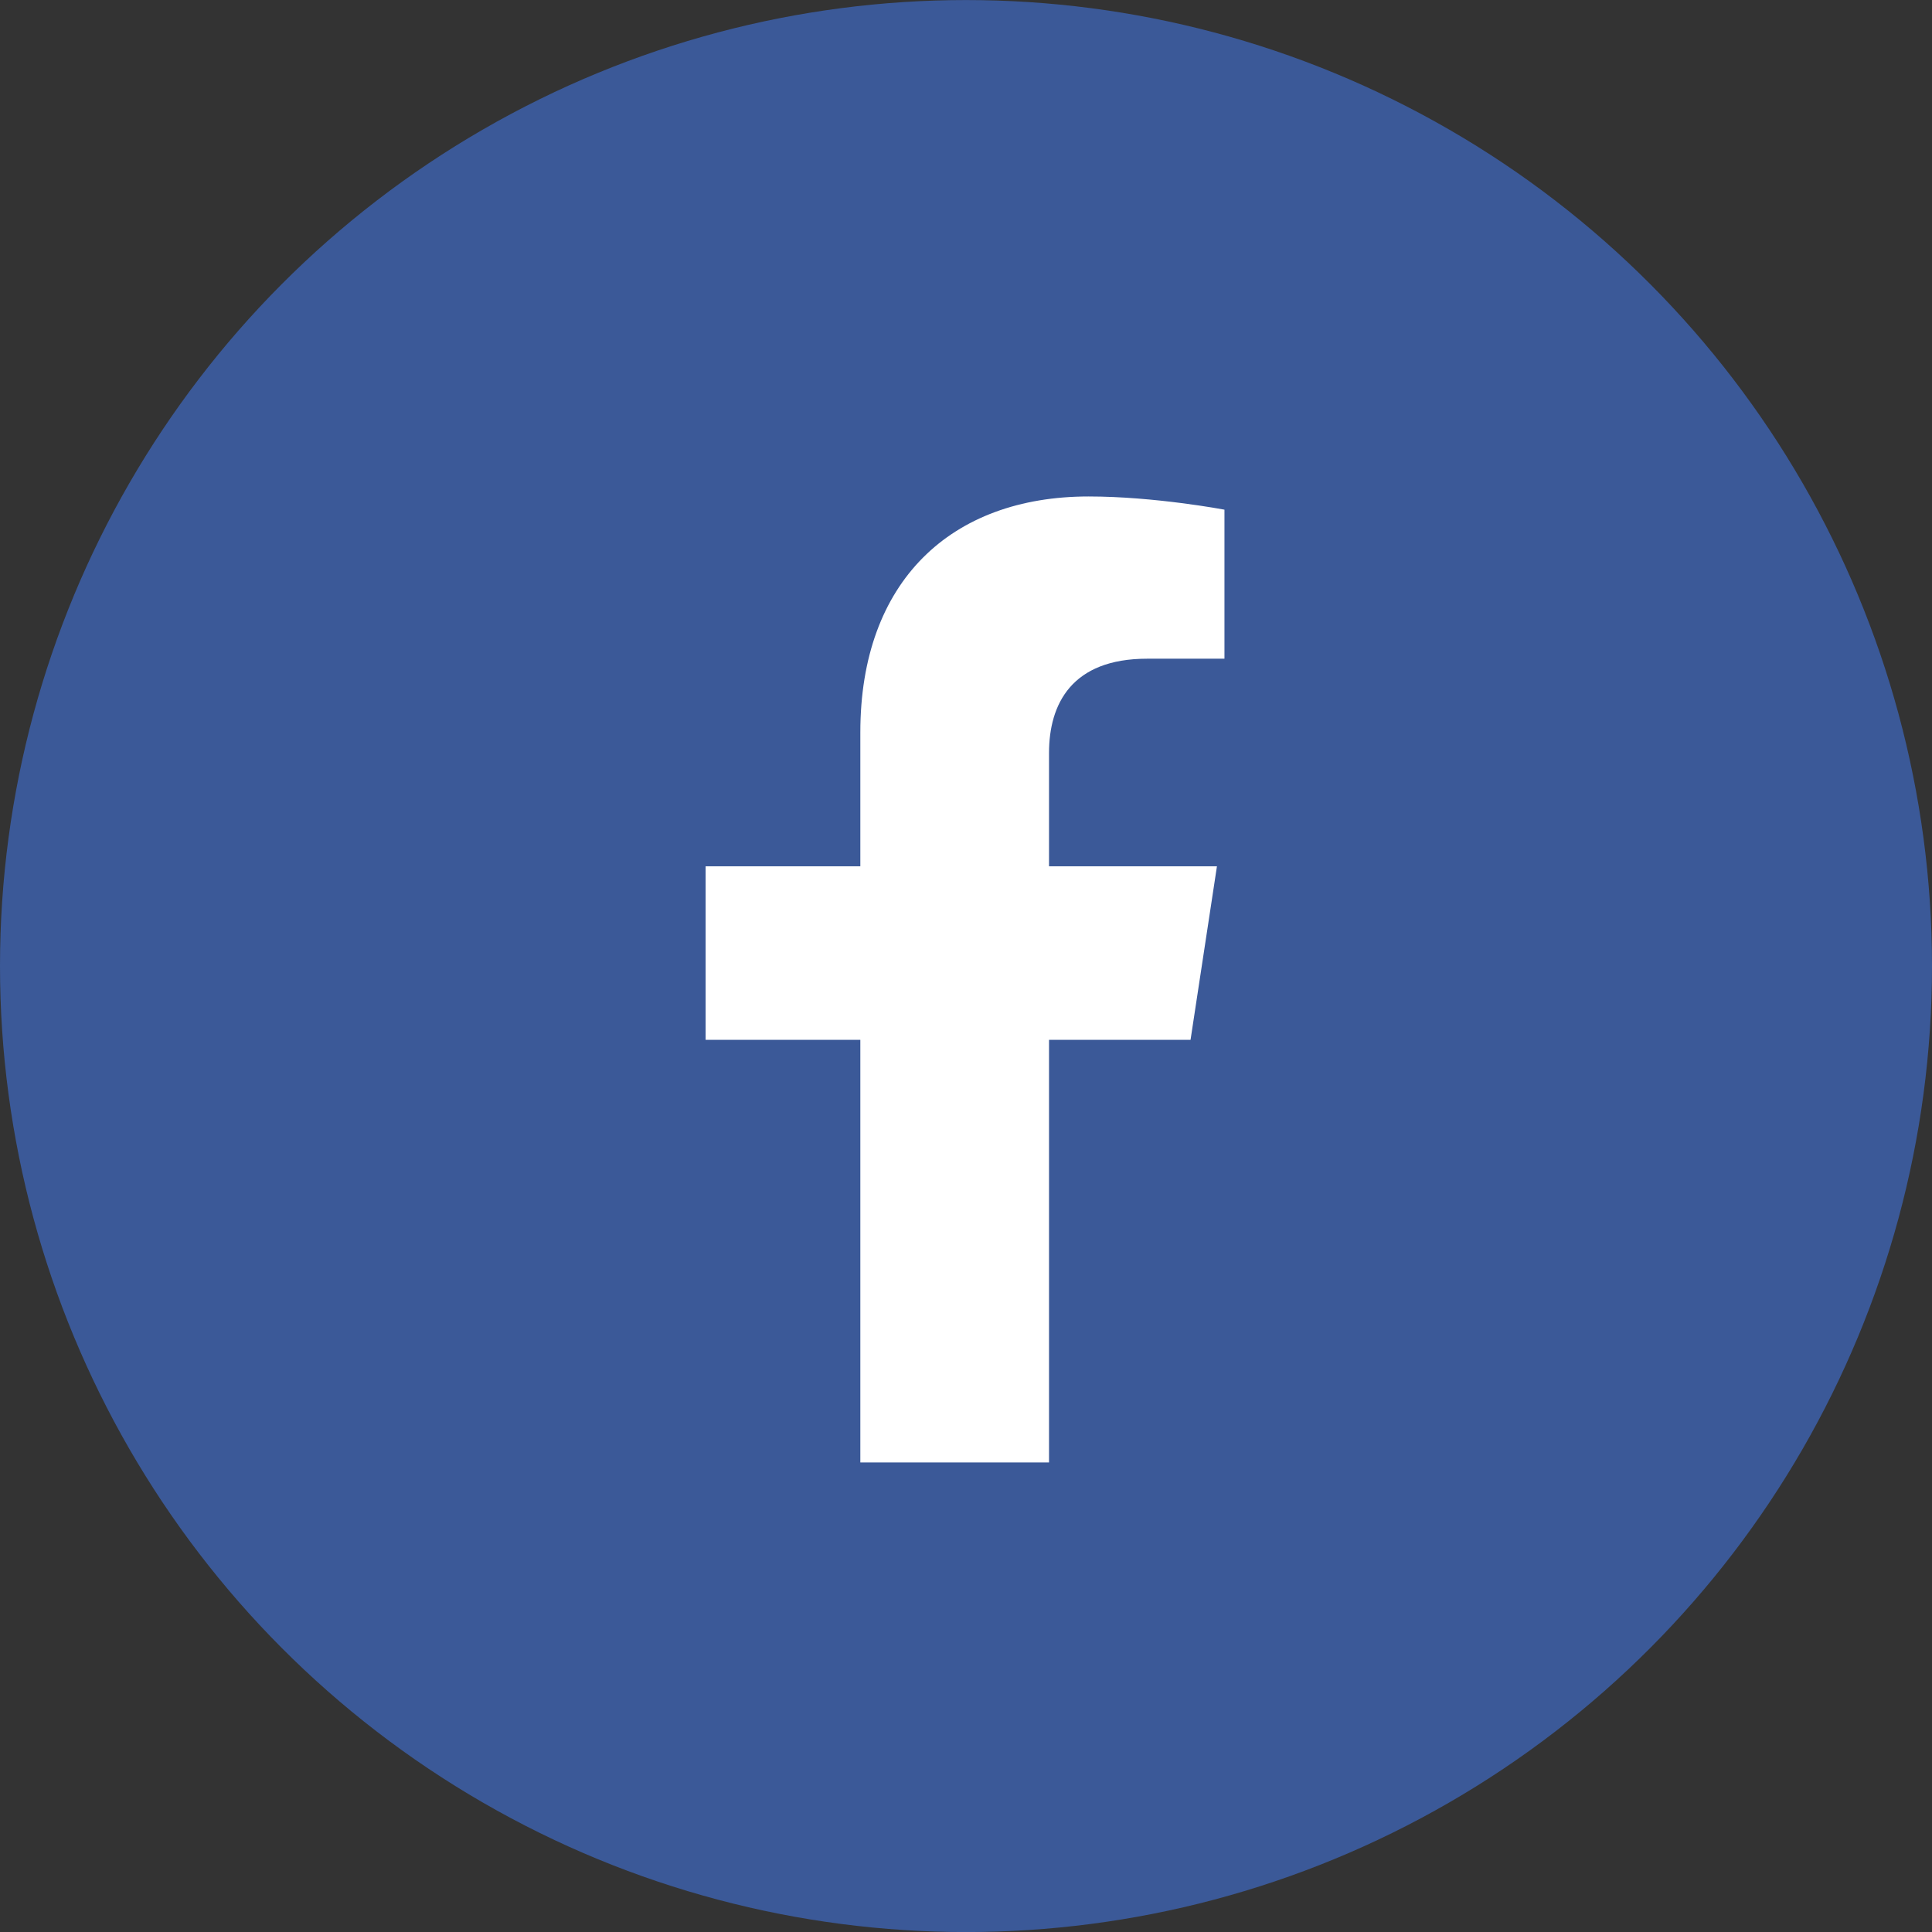
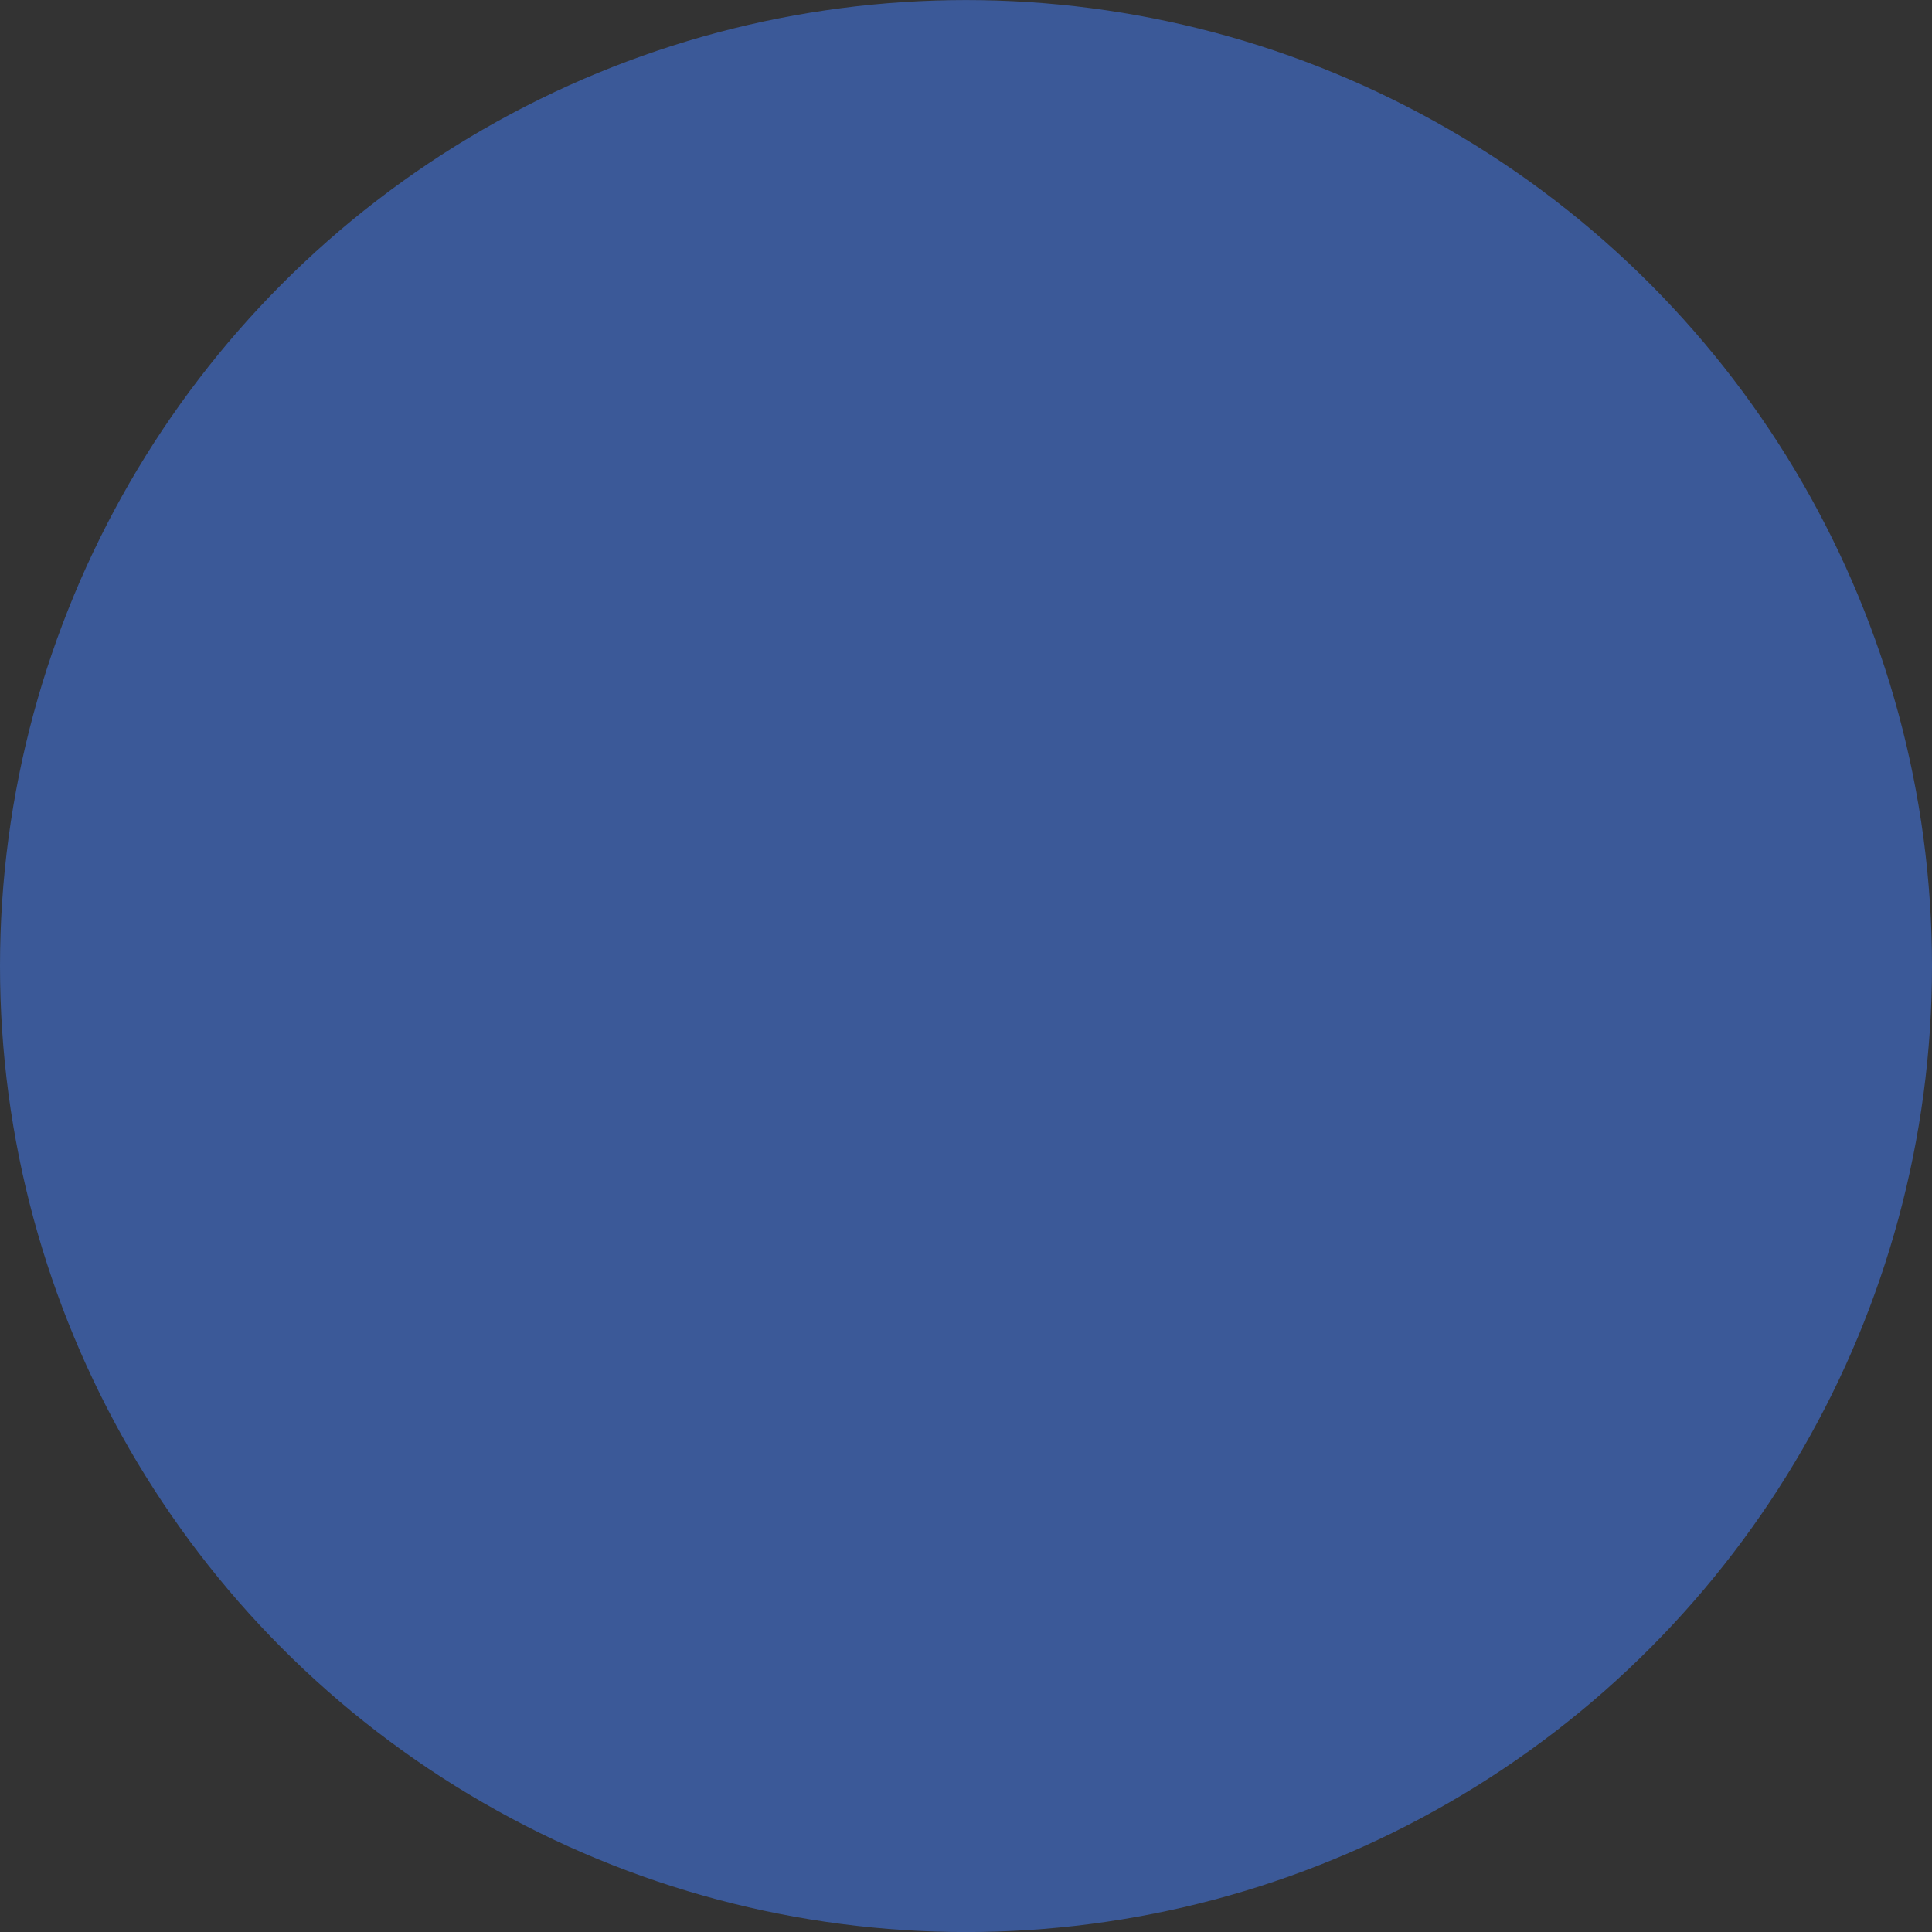
<svg xmlns="http://www.w3.org/2000/svg" width="36" height="36" viewBox="0 0 36 36" fill="none">
  <rect x="0" y="0" width="36" height="36" fill="#333333" stroke="none" />
  <circle cx="18" cy="18.001" r="18" fill="#3B5998" />
-   <path d="M22.184 19.376L22.676 16.142H19.547V14.032C19.547 13.118 19.969 12.274 21.375 12.274H22.816V9.497C22.816 9.497 21.516 9.251 20.285 9.251C17.719 9.251 16.031 10.833 16.031 13.646V16.142H13.148V19.376H16.031V27.251H19.547V19.376H22.184Z" fill="white" />
</svg>